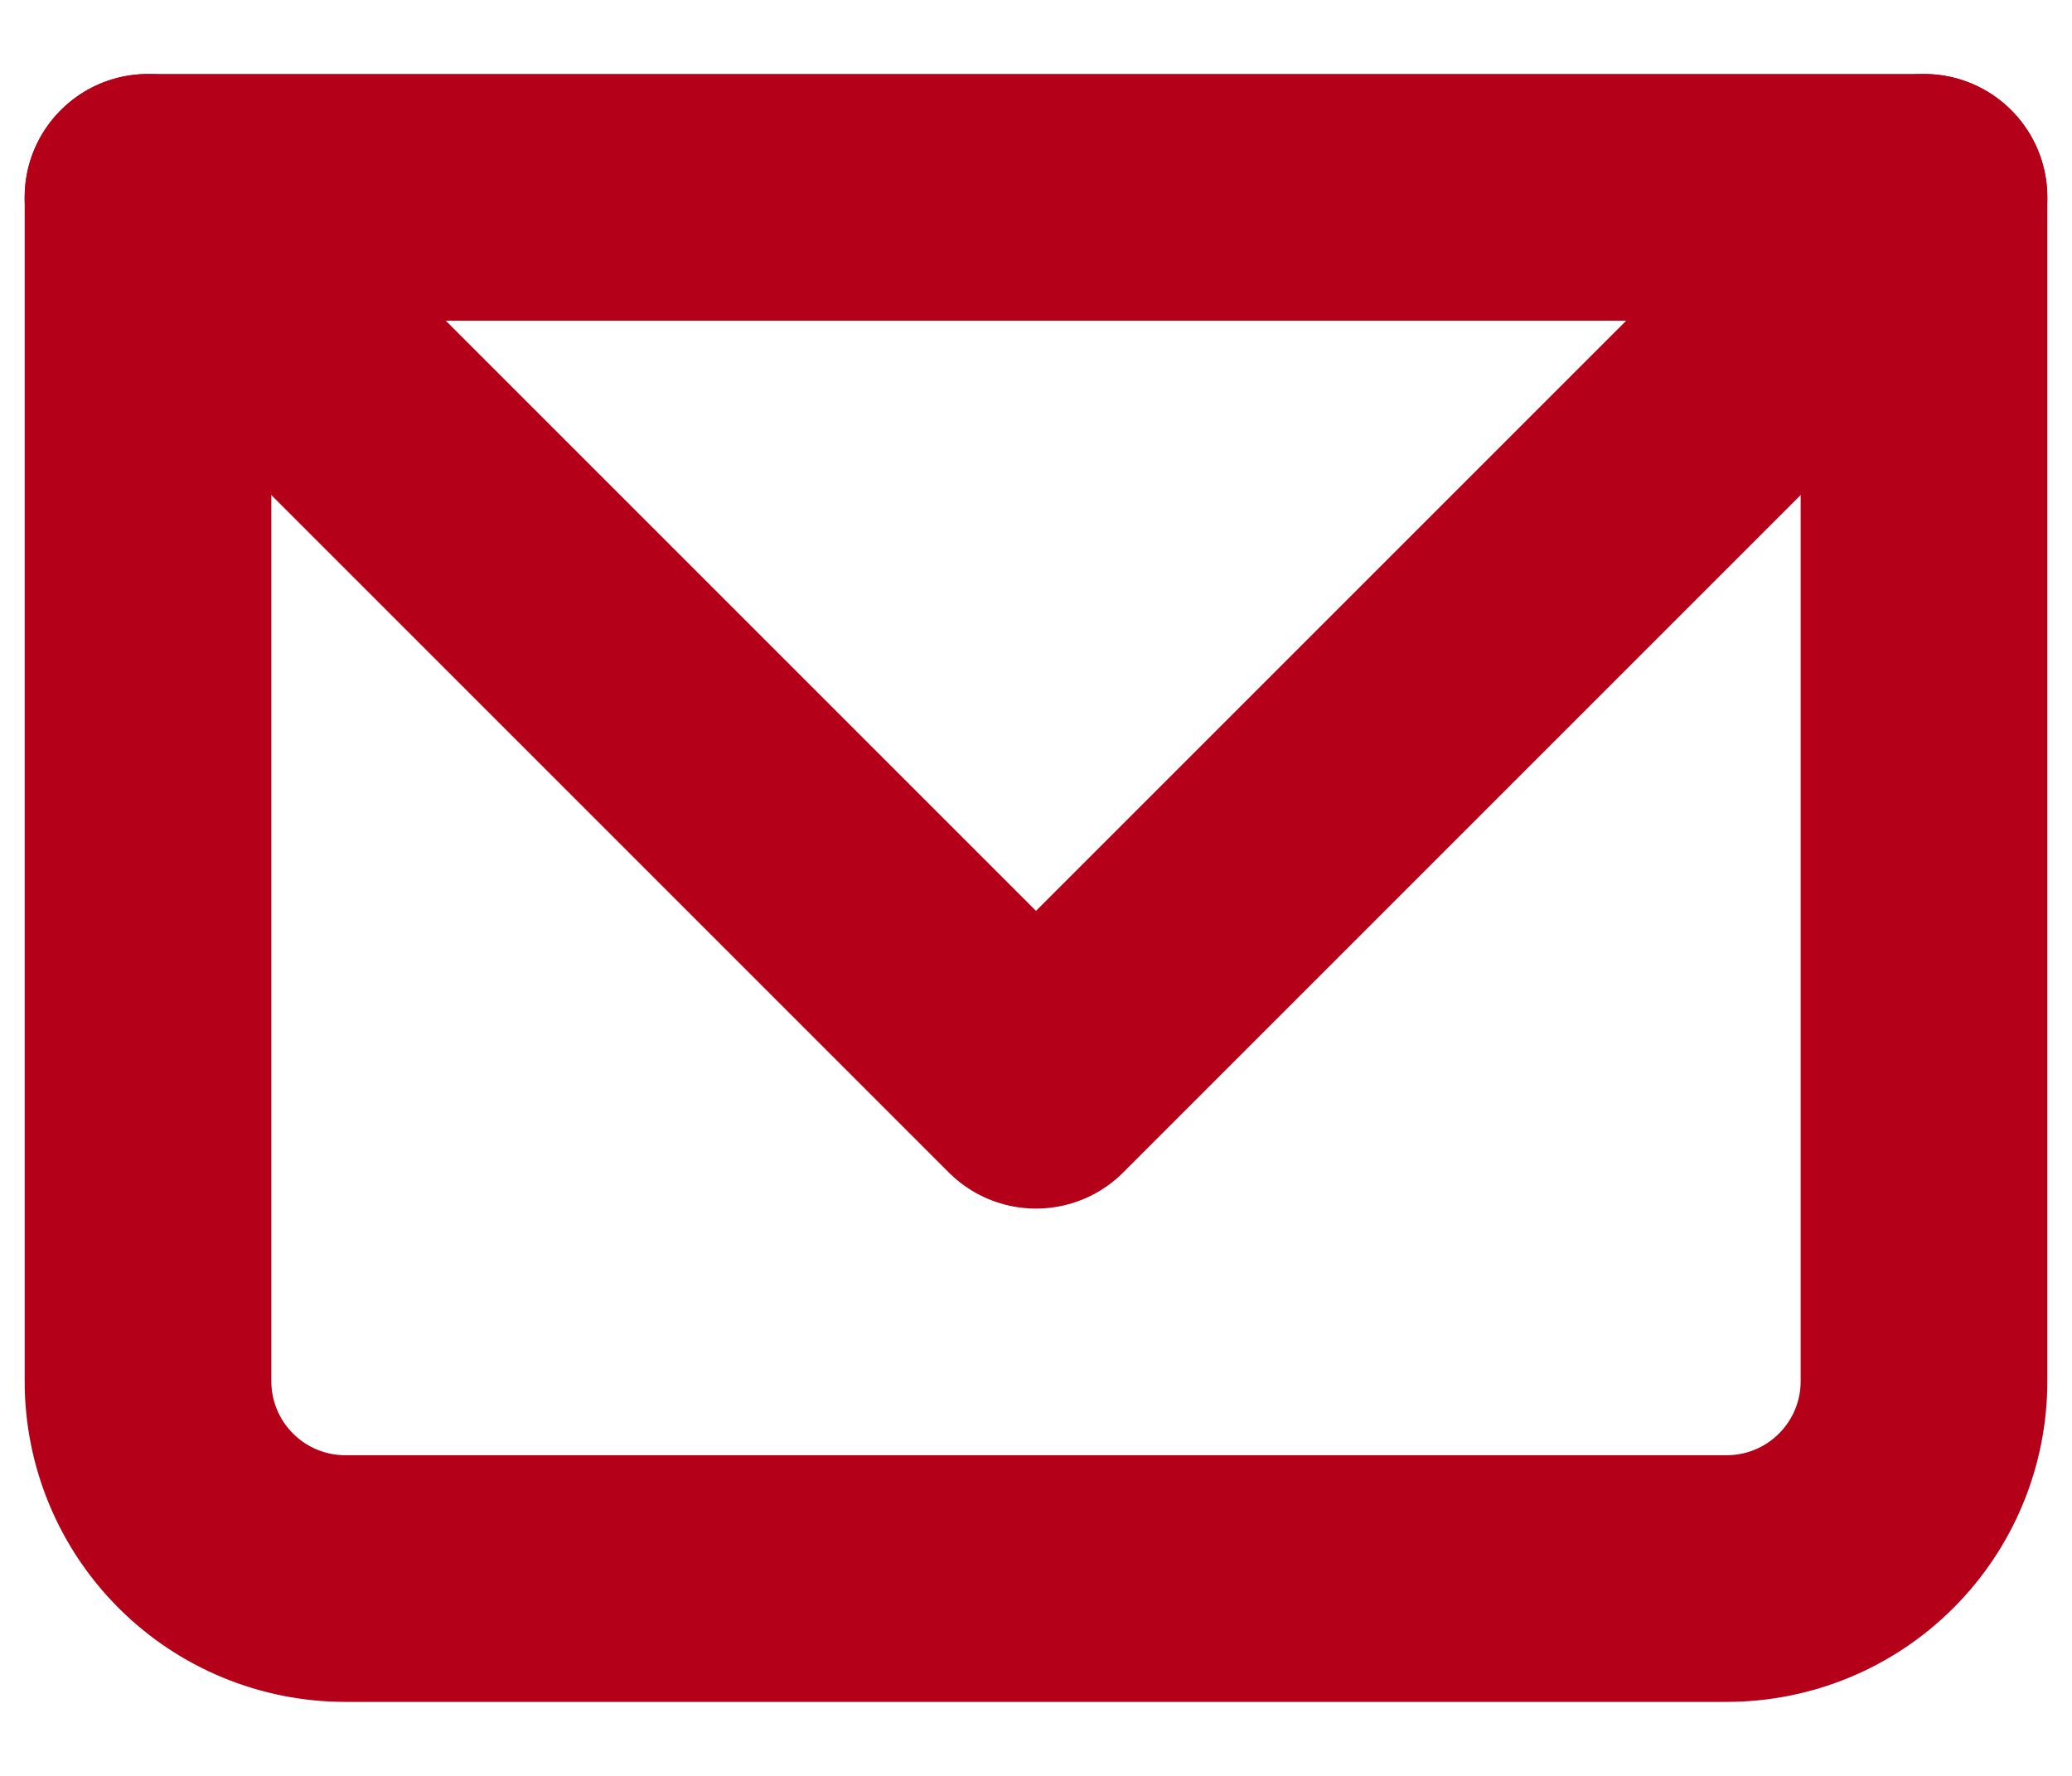
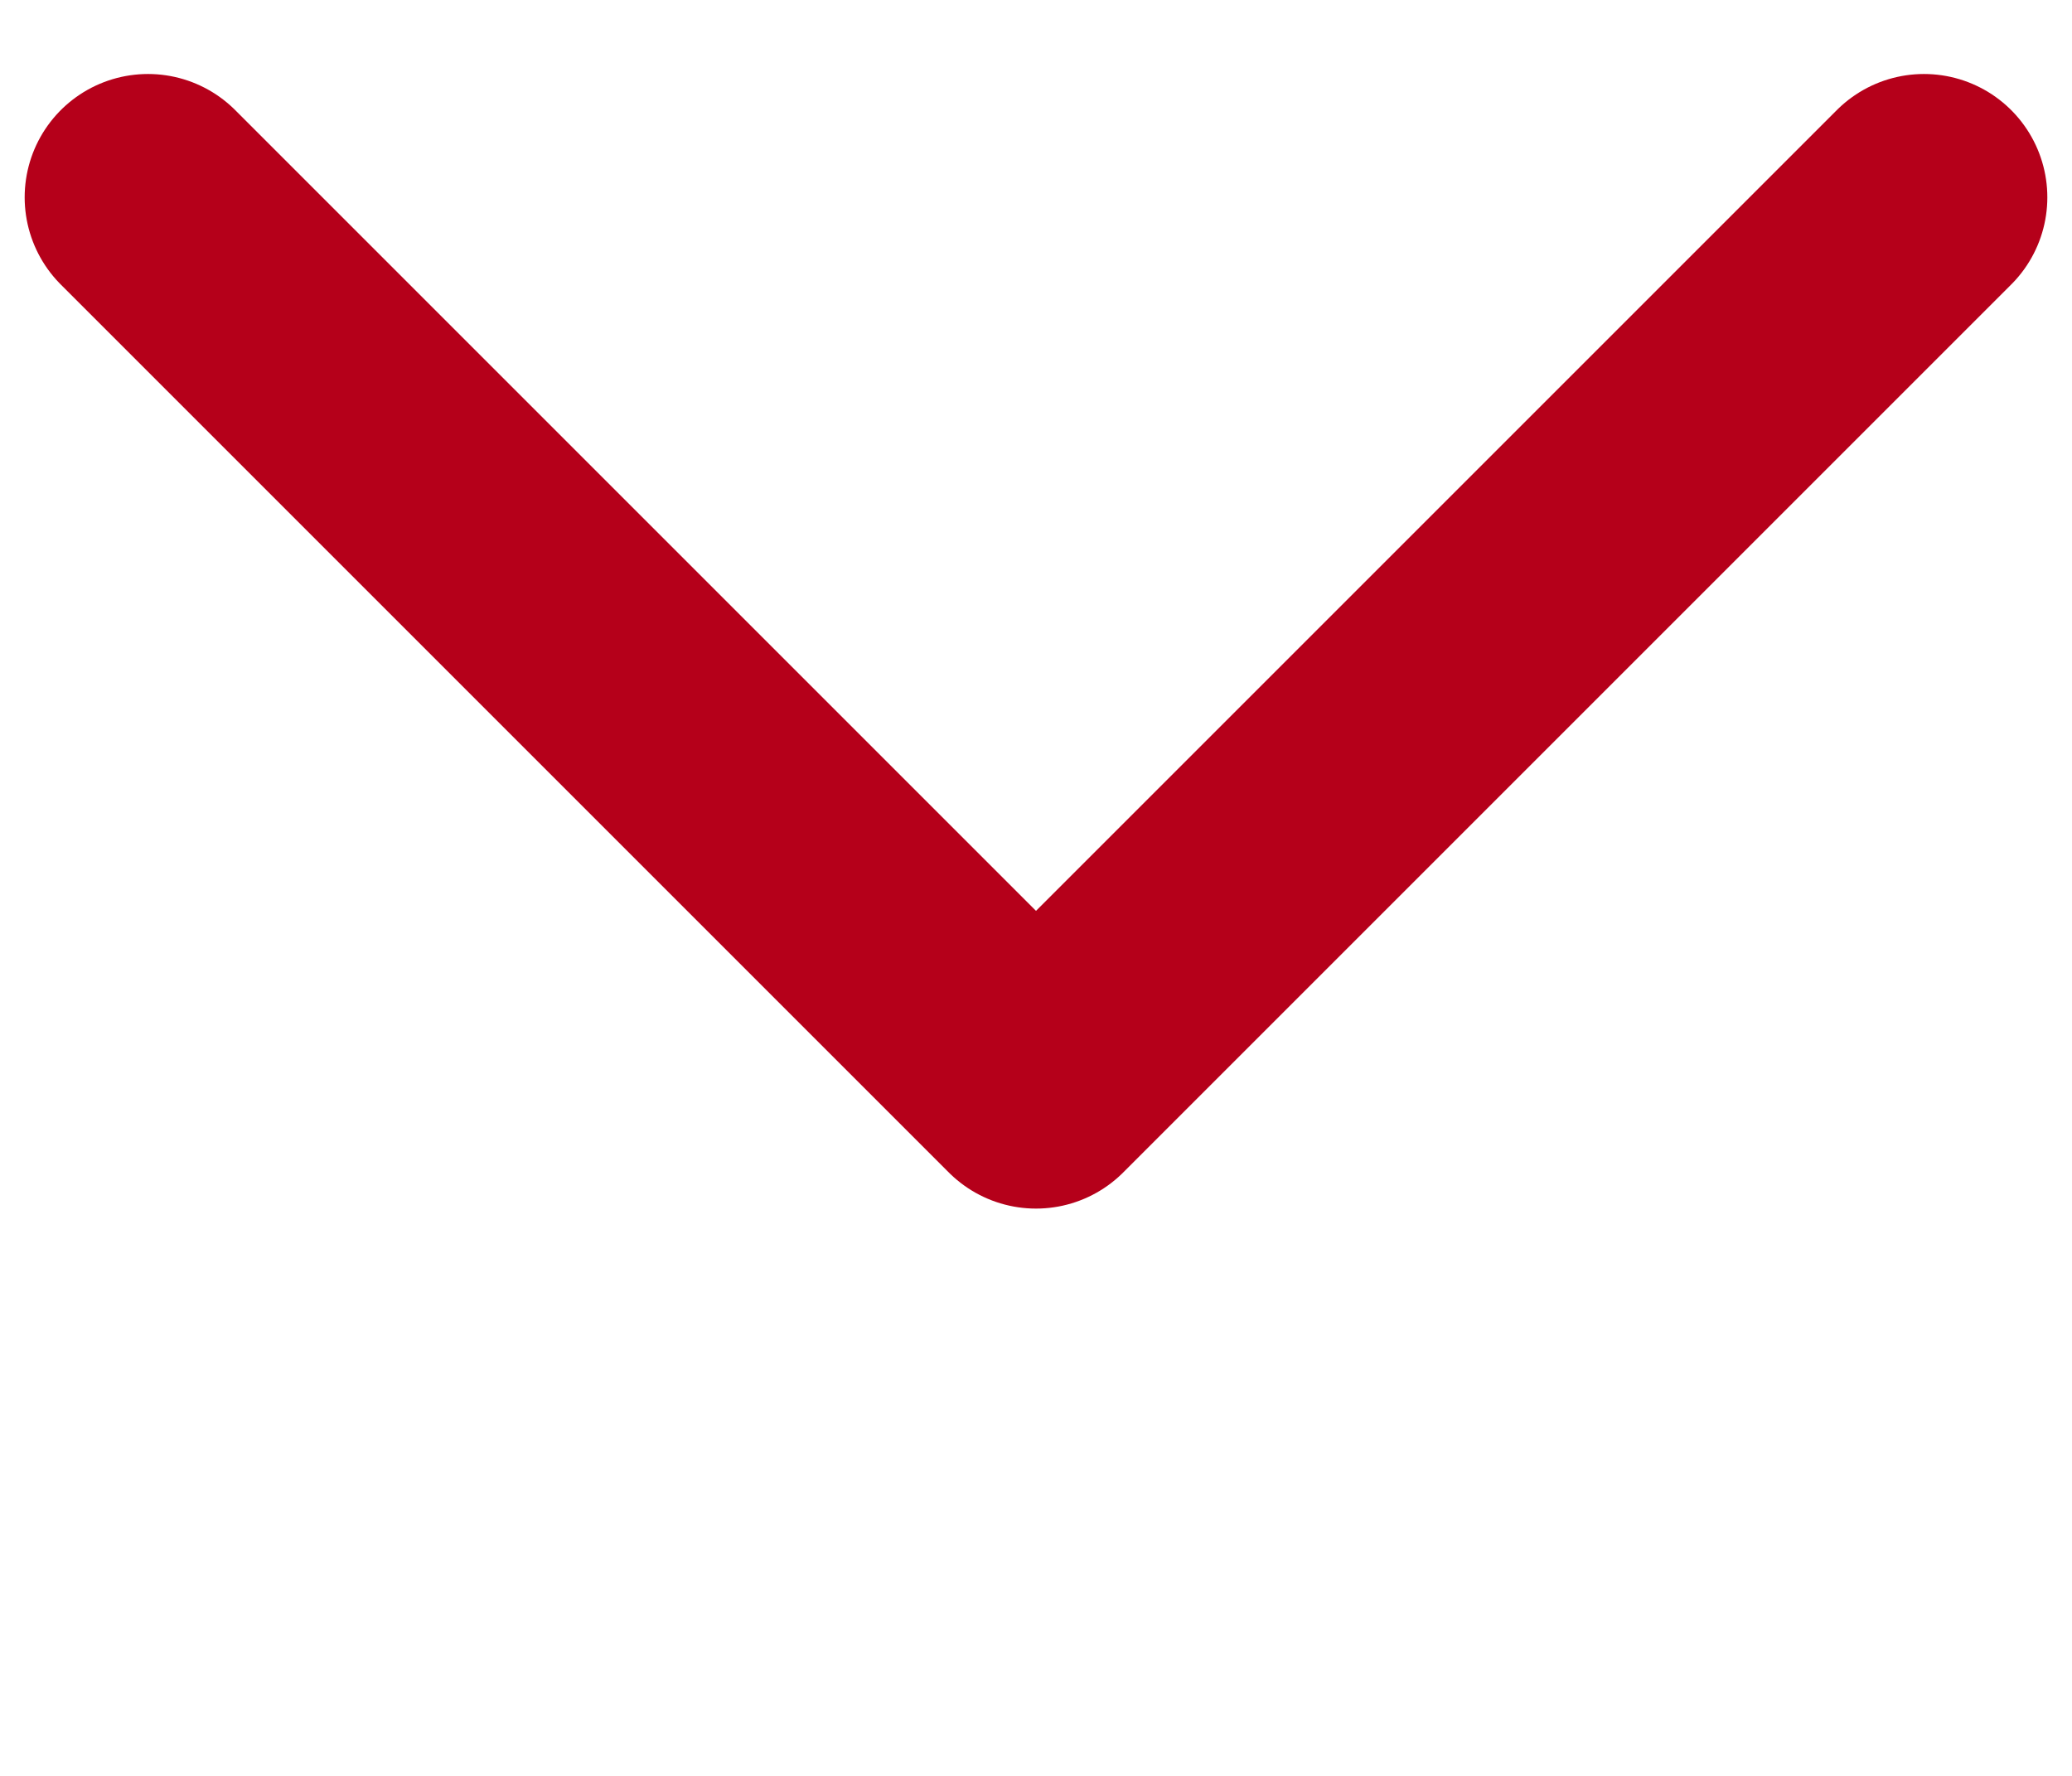
<svg xmlns="http://www.w3.org/2000/svg" width="21" height="18" viewBox="0 0 21 18" fill="none">
-   <path d="M1.5 2V0.75C0.81 0.75 0.25 1.31 0.25 2H1.5ZM19.5 2H20.75C20.75 1.31 20.19 0.75 19.5 0.75V2ZM1.5 3.25H19.5V0.75H1.5V3.25ZM18.25 2V14H20.75V2H18.25ZM17.5 14.75H3.5V17.25H17.5V14.75ZM2.75 14V2H0.25V14H2.75ZM3.5 14.75C3.301 14.75 3.11 14.671 2.97 14.53C2.829 14.39 2.75 14.199 2.75 14H0.25C0.25 14.862 0.592 15.689 1.202 16.298C1.811 16.908 2.638 17.25 3.5 17.25V14.75ZM18.25 14C18.25 14.199 18.171 14.39 18.03 14.53C17.89 14.671 17.699 14.75 17.5 14.75V17.25C18.362 17.25 19.189 16.908 19.798 16.298C20.408 15.689 20.75 14.862 20.75 14H18.25Z" fill="#B5001A" />
  <path d="M1.5 2L10.5 11L19.5 2" stroke="#B5001A" stroke-width="2.5" stroke-linecap="round" stroke-linejoin="round" />
</svg>